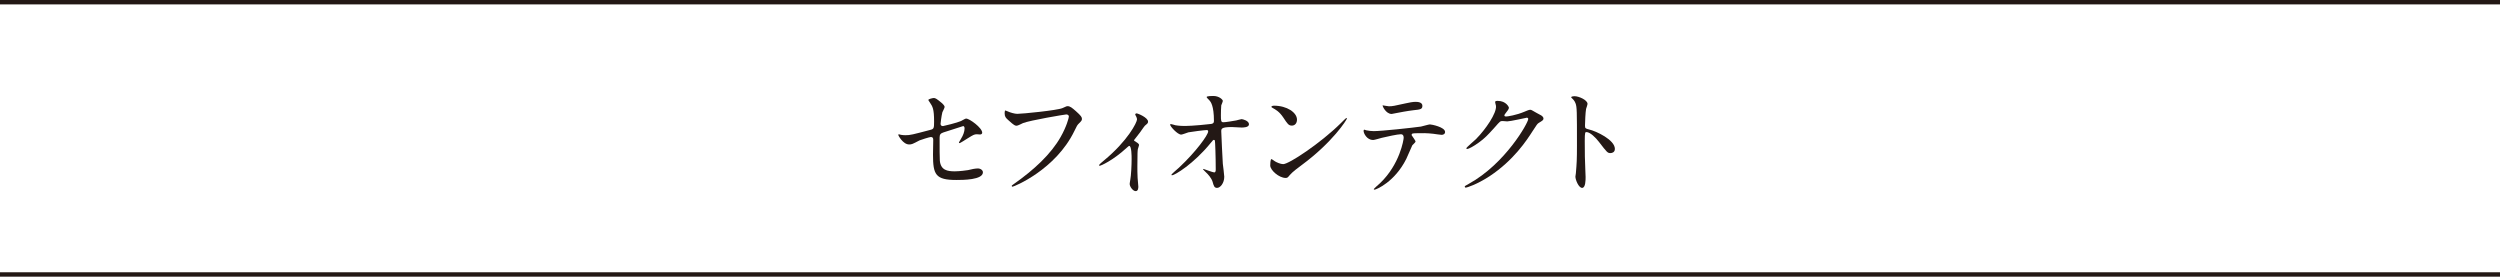
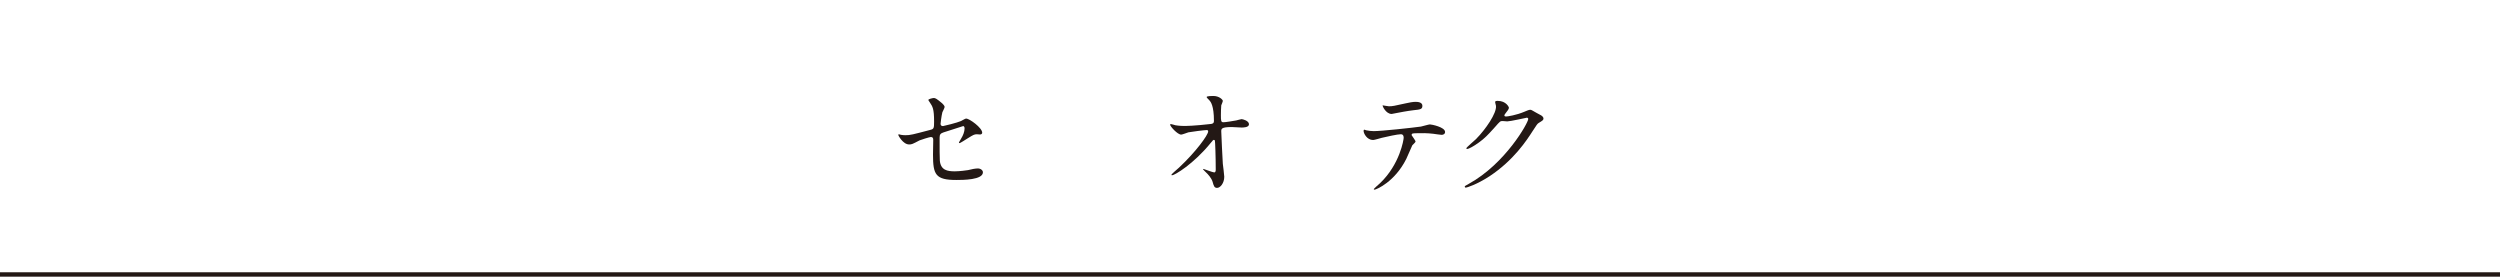
<svg xmlns="http://www.w3.org/2000/svg" id="_レイヤー_2" viewBox="0 0 624.97 69.16">
  <defs>
    <style>.cls-1{fill:none;stroke:#231815;stroke-miterlimit:10;stroke-width:1.1px;}.cls-2{fill:#231815;stroke-width:0px;}</style>
  </defs>
  <g id="_レイヤー_1-2">
    <path class="cls-2" d="M225.26,33.71c.27.06.81.09,1.11.09,1.2,0,1.71-.15,6.27-1.35.81-.21.87-.45.87-2.04,0-3.24-.36-3.75-1.08-4.83-.03-.06-.36-.51-.36-.57,0-.27,1.11-.51,1.38-.51.36,0,.69.15,2.07,1.32.09.09.63.6.63.9,0,.24-.51,1.17-.57,1.35-.24.96-.45,2.76-.45,2.88,0,.39.24.57.6.57.18,0,3.66-.87,4.5-1.26.21-.09,1.08-.63,1.29-.63.81,0,4.02,2.31,4.02,3.54,0,.21-.15.45-.54.45-.12,0-.69-.06-.81-.06-.63,0-.96.21-2.04.87-.75.48-2.13,1.35-2.25,1.35-.09,0-.18-.06-.18-.18,0-.03.51-.87.57-.99.45-.72.84-1.68.84-2.49,0-.18-.03-.6-.36-.6-.06,0-4.56,1.47-4.95,1.59-.69.24-.93.51-.93,1.29,0,2.52,0,5.22.06,5.79.24,2.37,1.92,2.64,3.72,2.64,1.14,0,3.03-.24,3.3-.3.93-.24,1.86-.42,2.49-.42.72,0,1.26.48,1.26.96,0,1.92-5.04,1.92-6.66,1.92-5.19,0-5.82-1.35-5.82-6.33,0-.6.06-3.21.06-3.72,0-.48-.18-.69-.6-.69-.3,0-2.58.72-2.82.84-1.77.93-1.95,1.02-2.61,1.02-1.53,0-2.73-2.28-2.73-2.4,0-.09.12-.12.18-.12.09,0,.12,0,.54.12Z" />
-     <path class="cls-2" d="M251.81,27.8c.69.33,1.86.66,2.49.66,1.23,0,10.02-.87,11.31-1.44.93-.42,1.05-.48,1.26-.48.66,0,1.14.42,2.07,1.23,1.35,1.2,1.53,1.53,1.53,1.95,0,.39-.15.54-.69,1.08-.48.45-.6.69-1.17,1.89-4.71,9.78-15.18,13.98-15.48,13.98-.15,0-.21-.12-.21-.18,0-.12.09-.18.39-.39,5.22-3.66,9.45-7.62,11.85-11.88,1.47-2.58,2.04-4.77,2.04-5.07,0-.51-.51-.54-.66-.54-.33,0-9.06,1.47-10.8,2.16-.24.12-1.32.66-1.56.66-.39,0-.6,0-2.16-1.44-.57-.51-.87-.81-.87-1.68,0-.24.03-.39.09-.69.15,0,.33.09.57.18Z" />
-     <path class="cls-2" d="M283.61,35.24c.51.33,1.14.63,1.14,1.02,0,.15-.27.84-.3,1.02-.06.39-.12.87-.12,4.32,0,.78,0,1.74.06,2.88,0,.3.18,1.83.18,2.16,0,.24,0,1.14-.66,1.14-.72,0-1.5-1.17-1.5-1.77,0-.12,0-.21.15-1.08.21-1.08.33-3.66.33-5.16,0-.75,0-3.3-.6-3.3-.09,0-.15.06-.63.48-3.51,3.24-6.54,4.5-6.72,4.5-.15,0-.18-.12-.18-.18,0-.15.9-.9,1.2-1.14,5.97-4.92,8.28-9.54,8.28-10.29,0-.18-.06-.45-.21-.72-.03-.06-.24-.42-.24-.48,0-.18.18-.3.33-.3.33,0,2.88,1.05,2.88,2.07,0,.24-.12.45-.24.54-.57.48-.63.51-.93.96-.66.99-.84,1.2-2.34,3.12,0,.06.06.18.12.21Z" />
    <path class="cls-2" d="M293.84,31.31c.96.18,2.22.18,2.46.18,1.62,0,6.06-.42,6.51-.51.45-.09.66-.27.66-.72,0-3.87-.81-4.83-1.17-5.22-.12-.12-.66-.63-.66-.78,0-.27,1.41-.27,1.68-.27,1.47,0,2.37.93,2.37,1.23,0,.18-.33.96-.39,1.11-.06.36-.09,2.01-.09,2.46,0,1.44.03,1.77.63,1.77s2.46-.33,3.18-.45c.21-.03,1.17-.33,1.35-.33.27,0,1.86.39,1.86,1.29,0,.81-1.47.81-1.86.81s-2.07-.12-2.43-.12c-2.64,0-2.64.45-2.64,1.08,0,.45.33,7.44.39,8.1.06.54.36,2.79.36,3.24,0,1.59-.99,2.79-1.8,2.79-.69,0-.84-.51-1.11-1.5-.27-.93-1.14-1.92-1.74-2.46-.09-.09-.66-.63-.66-.69s.09-.09.12-.09c.06,0,2.34.87,2.67.87.39,0,.39-.48.39-.72,0-3.3-.15-7.08-.21-7.23-.03-.12-.15-.18-.27-.18-.15,0-.21.06-.72.69-4.32,5.34-9.09,8.16-9.72,8.16-.09,0-.18-.06-.18-.12,0-.15,1.62-1.53,1.92-1.8,4.23-3.96,7.29-8.16,7.29-9.06,0-.18-.12-.33-.33-.33-.54,0-4.08.45-4.62.57-.3.09-1.53.57-1.8.57-.9,0-2.76-2.04-2.76-2.49,0-.12.15-.15.18-.15.18,0,.99.27,1.14.3Z" />
-     <path class="cls-2" d="M325.4,41.27c-.78.57-2.31,1.71-2.94,2.46-.57.69-.63.75-1.08.75-1.62,0-3.84-1.92-3.84-3.12,0-.21.03-1.59.3-1.59.12,0,.78.51.9.57.39.24,1.38.69,2.04.69,1.47,0,9.42-5.31,14.4-10.23.48-.48,1.32-1.32,1.38-1.32s.15.09.15.15c0,.27-3.51,5.88-11.31,11.64ZM322.94,31.4c-.81,0-1.11-.48-2.1-1.98-1.02-1.53-1.89-1.98-2.73-2.46-.12-.06-.27-.15-.27-.27s.24-.27.66-.27c3.21,0,5.73,1.71,5.73,3.48,0,.9-.51,1.5-1.29,1.5Z" />
    <path class="cls-2" d="M353.87,35.39c0,.21-.72.78-.81.93-.09.12-1.23,2.88-1.5,3.39-2.88,5.79-7.56,7.71-7.95,7.71-.12,0-.18-.06-.18-.15s1.35-1.29,1.59-1.5c4.95-4.74,5.88-10.89,5.88-11.31,0-.36-.06-.9-.72-.9-.78,0-3.54.6-4.77.9-.33.09-1.83.54-2.16.54-1.5,0-2.37-1.62-2.37-2.28,0-.18.06-.3.21-.3.06,0,.39.12.45.15.42.12,1.38.21,1.89.21,1.92,0,9.69-.84,11.79-1.14.36-.06,1.92-.54,2.25-.54.36,0,3.78.66,3.78,1.89,0,.54-.48.72-.87.72-.33,0-1.8-.24-2.1-.27-.63-.06-1.47-.15-2.13-.15-1.02,0-2.82,0-3.03.09-.21.12-.27.3-.21.45.03.09.96,1.29.96,1.56ZM347.21,26.57c.93,0,1.26-.09,4.26-.75.78-.18,1.74-.36,2.4-.36s1.71.12,1.71.99-.51.93-2.28,1.11c-1.53.18-3.54.57-3.99.66-.15.03-1.32.27-1.41.27-1.47,0-2.4-2.1-2.25-2.16.18.03,1.38.24,1.56.24Z" />
    <path class="cls-2" d="M373.76,25.52c0-.3.42-.3.66-.3,2.1,0,2.79,1.56,2.79,1.68,0,.36-.3.75-.9,1.5-.15.21-.24.33-.24.48,0,.24.36.24.48.24.3,0,2.52-.33,4.56-1.2.36-.15,1.08-.48,1.41-.48.27,0,.42.09,1.65.81.18.09.96.51,1.11.6.33.21.57.51.57.75,0,.42-.21.54-1.2,1.14-.33.21-.45.39-1.5,2.01-1.53,2.4-4.77,7.32-10.74,11.28-3.3,2.16-5.79,2.88-5.97,2.88-.15,0-.27-.12-.27-.27,0-.12.09-.18,1.02-.69,9.15-5.04,14.85-15.27,14.85-16.2,0-.27-.24-.33-.33-.33-.06,0-4.2.93-4.92.93-.18,0-.99-.09-1.17-.09-.57,0-.63.06-1.89,1.5-1.83,2.04-2.58,2.82-4.08,3.9-1.23.9-2.52,1.59-2.88,1.59-.15,0-.21-.09-.21-.18,0-.21,2.01-1.89,2.37-2.25,2.43-2.43,5.28-6.57,5.04-8.37-.03-.15-.21-.81-.21-.93Z" />
-     <path class="cls-2" d="M393.62,24.05c1.08,0,3.24.96,3.24,1.92,0,.21-.3,1.08-.36,1.26-.15.75-.27,3.42-.27,4.17,0,.66.12.75.99.96,1.83.42,6.48,2.61,6.48,4.86,0,.99-.93,1.05-1.08,1.05-.75,0-.84-.12-2.85-2.73-.84-1.11-2.25-2.52-3.18-2.52-.3,0-.42,0-.42,2.22,0,3.18.03,4.77.15,7.47.03.33.06,1.08.06,1.53,0,.75,0,2.73-.87,2.73s-1.68-2.04-1.68-2.82c0-.12.12-.75.12-.87.21-2.49.27-3.27.27-6.96,0-8.58,0-9.54-.36-10.5-.24-.63-.54-.93-1.02-1.38l-.06-.12c.03-.27.81-.27.84-.27Z" />
-     <line class="cls-1" y1=".55" x2="624.97" y2=".55" />
    <line class="cls-1" y1="68.61" x2="624.97" y2="68.61" />
  </g>
</svg>